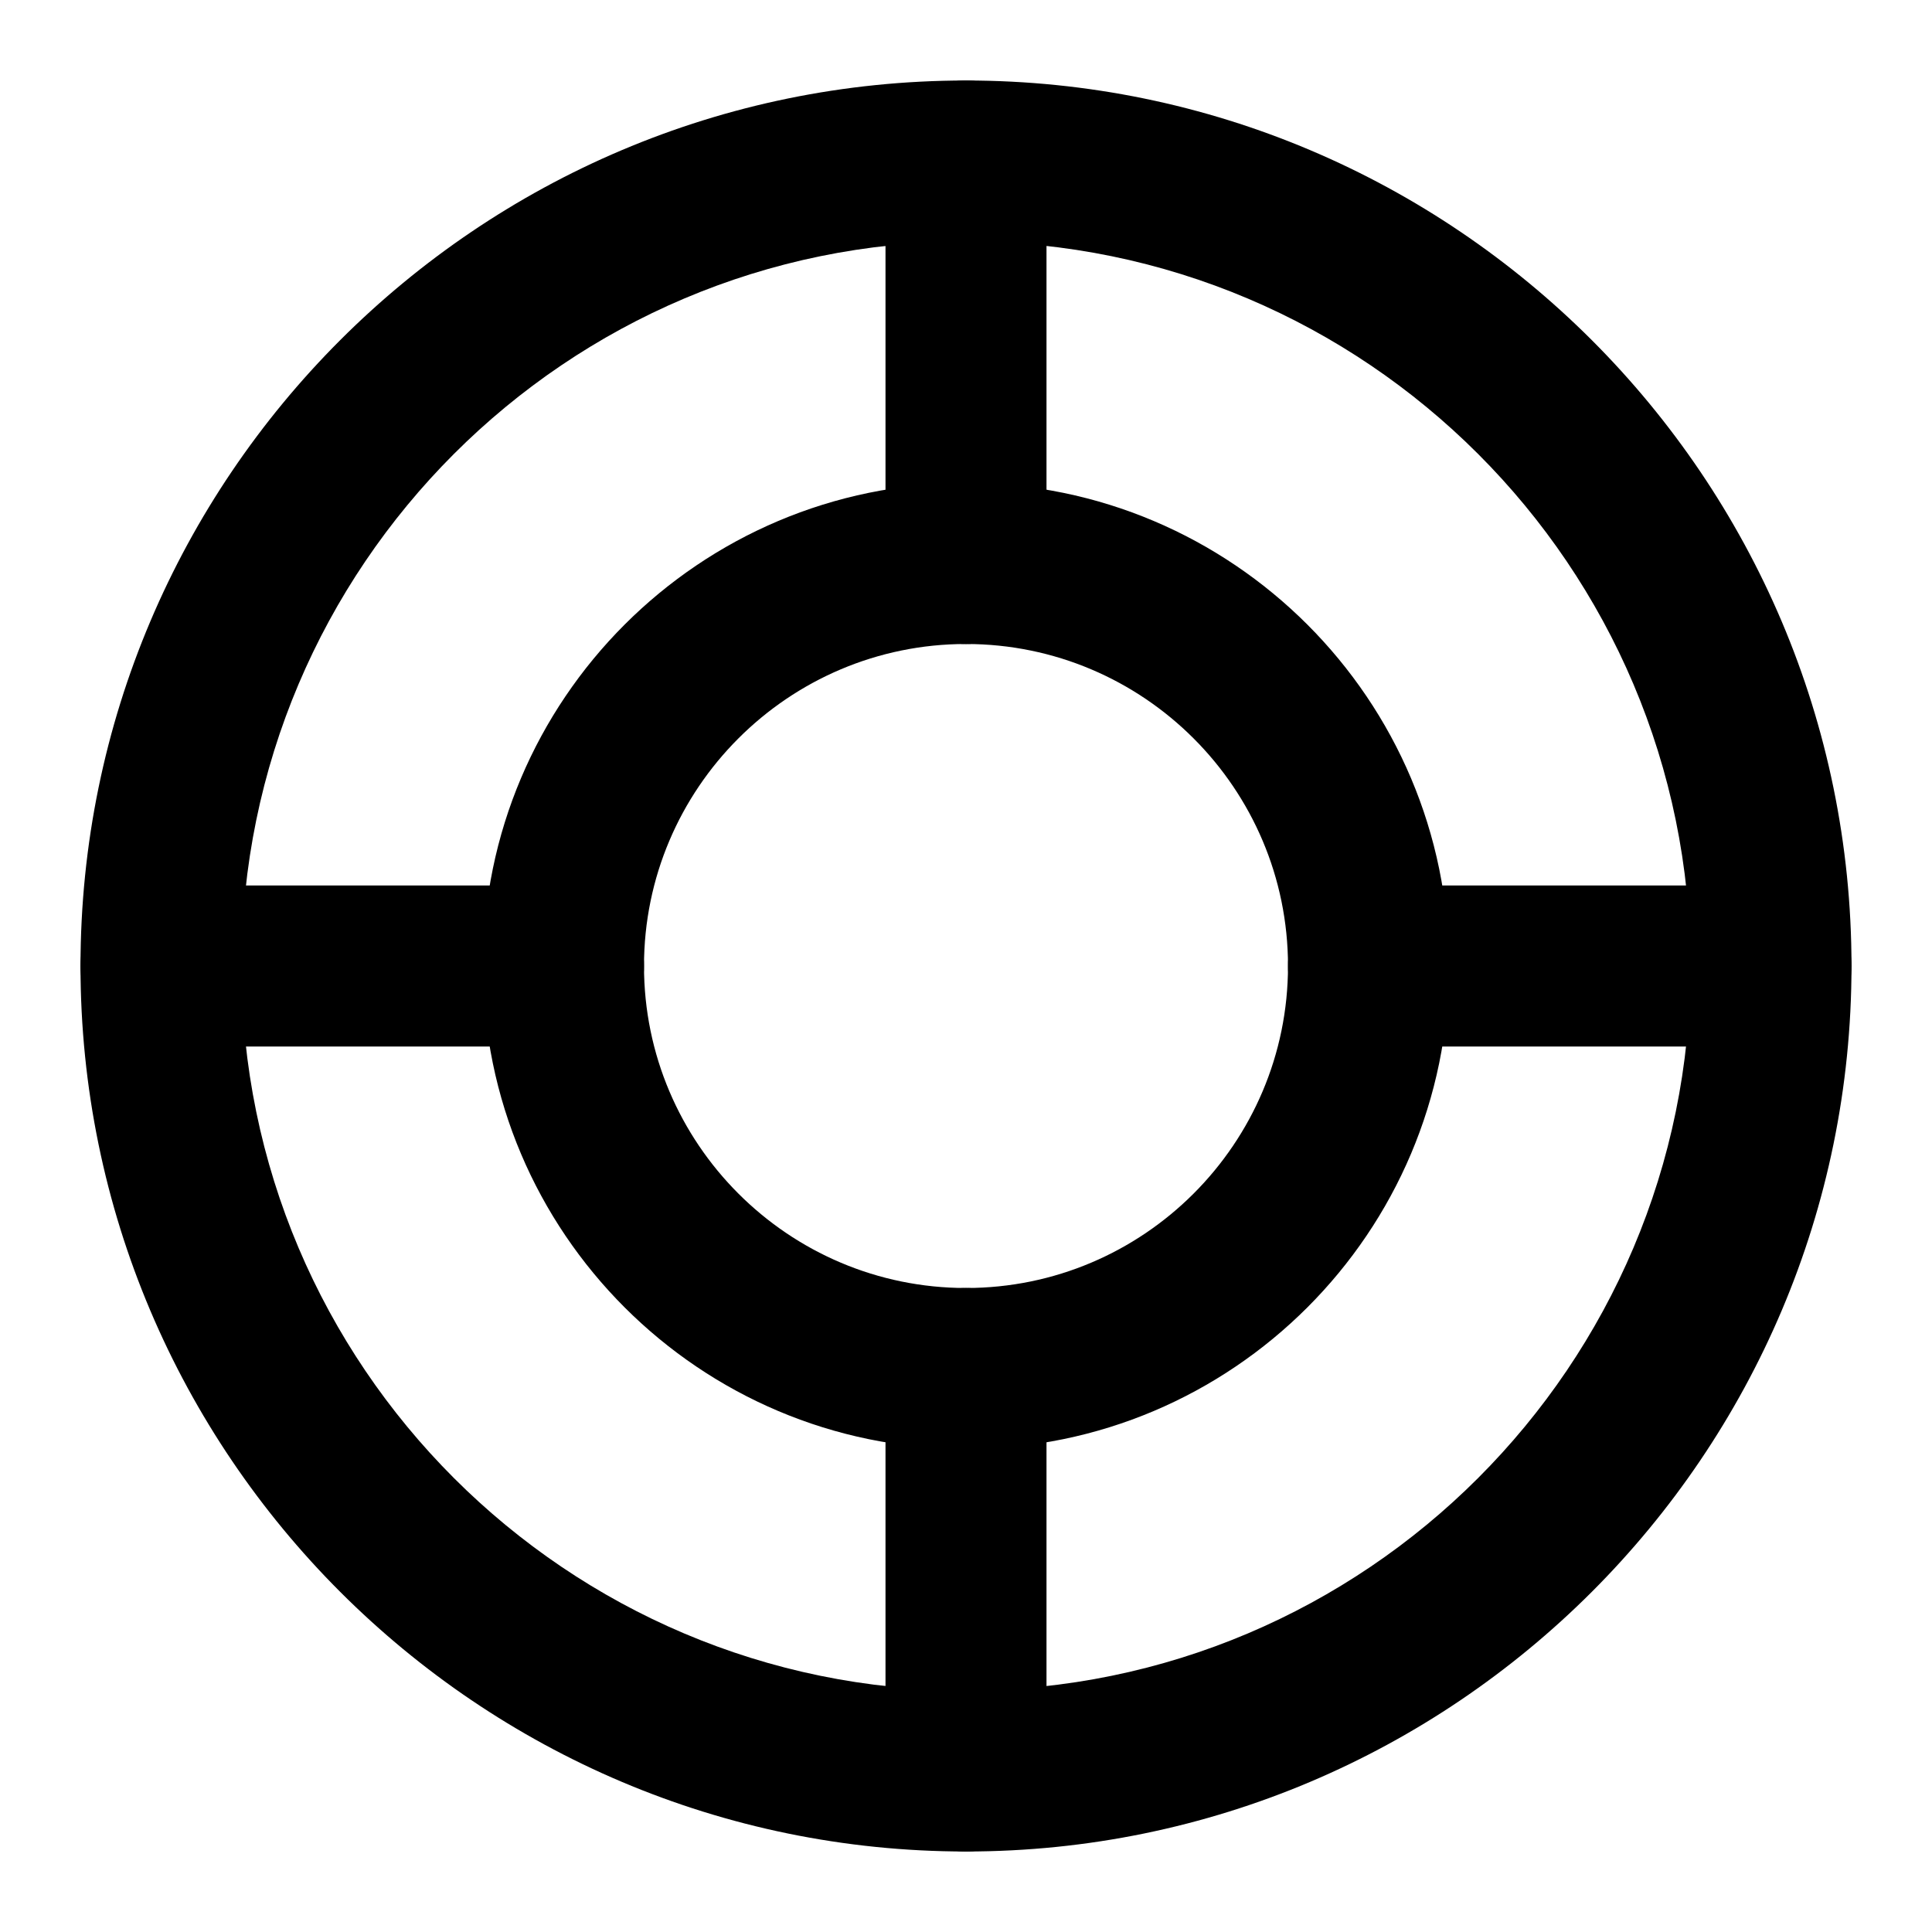
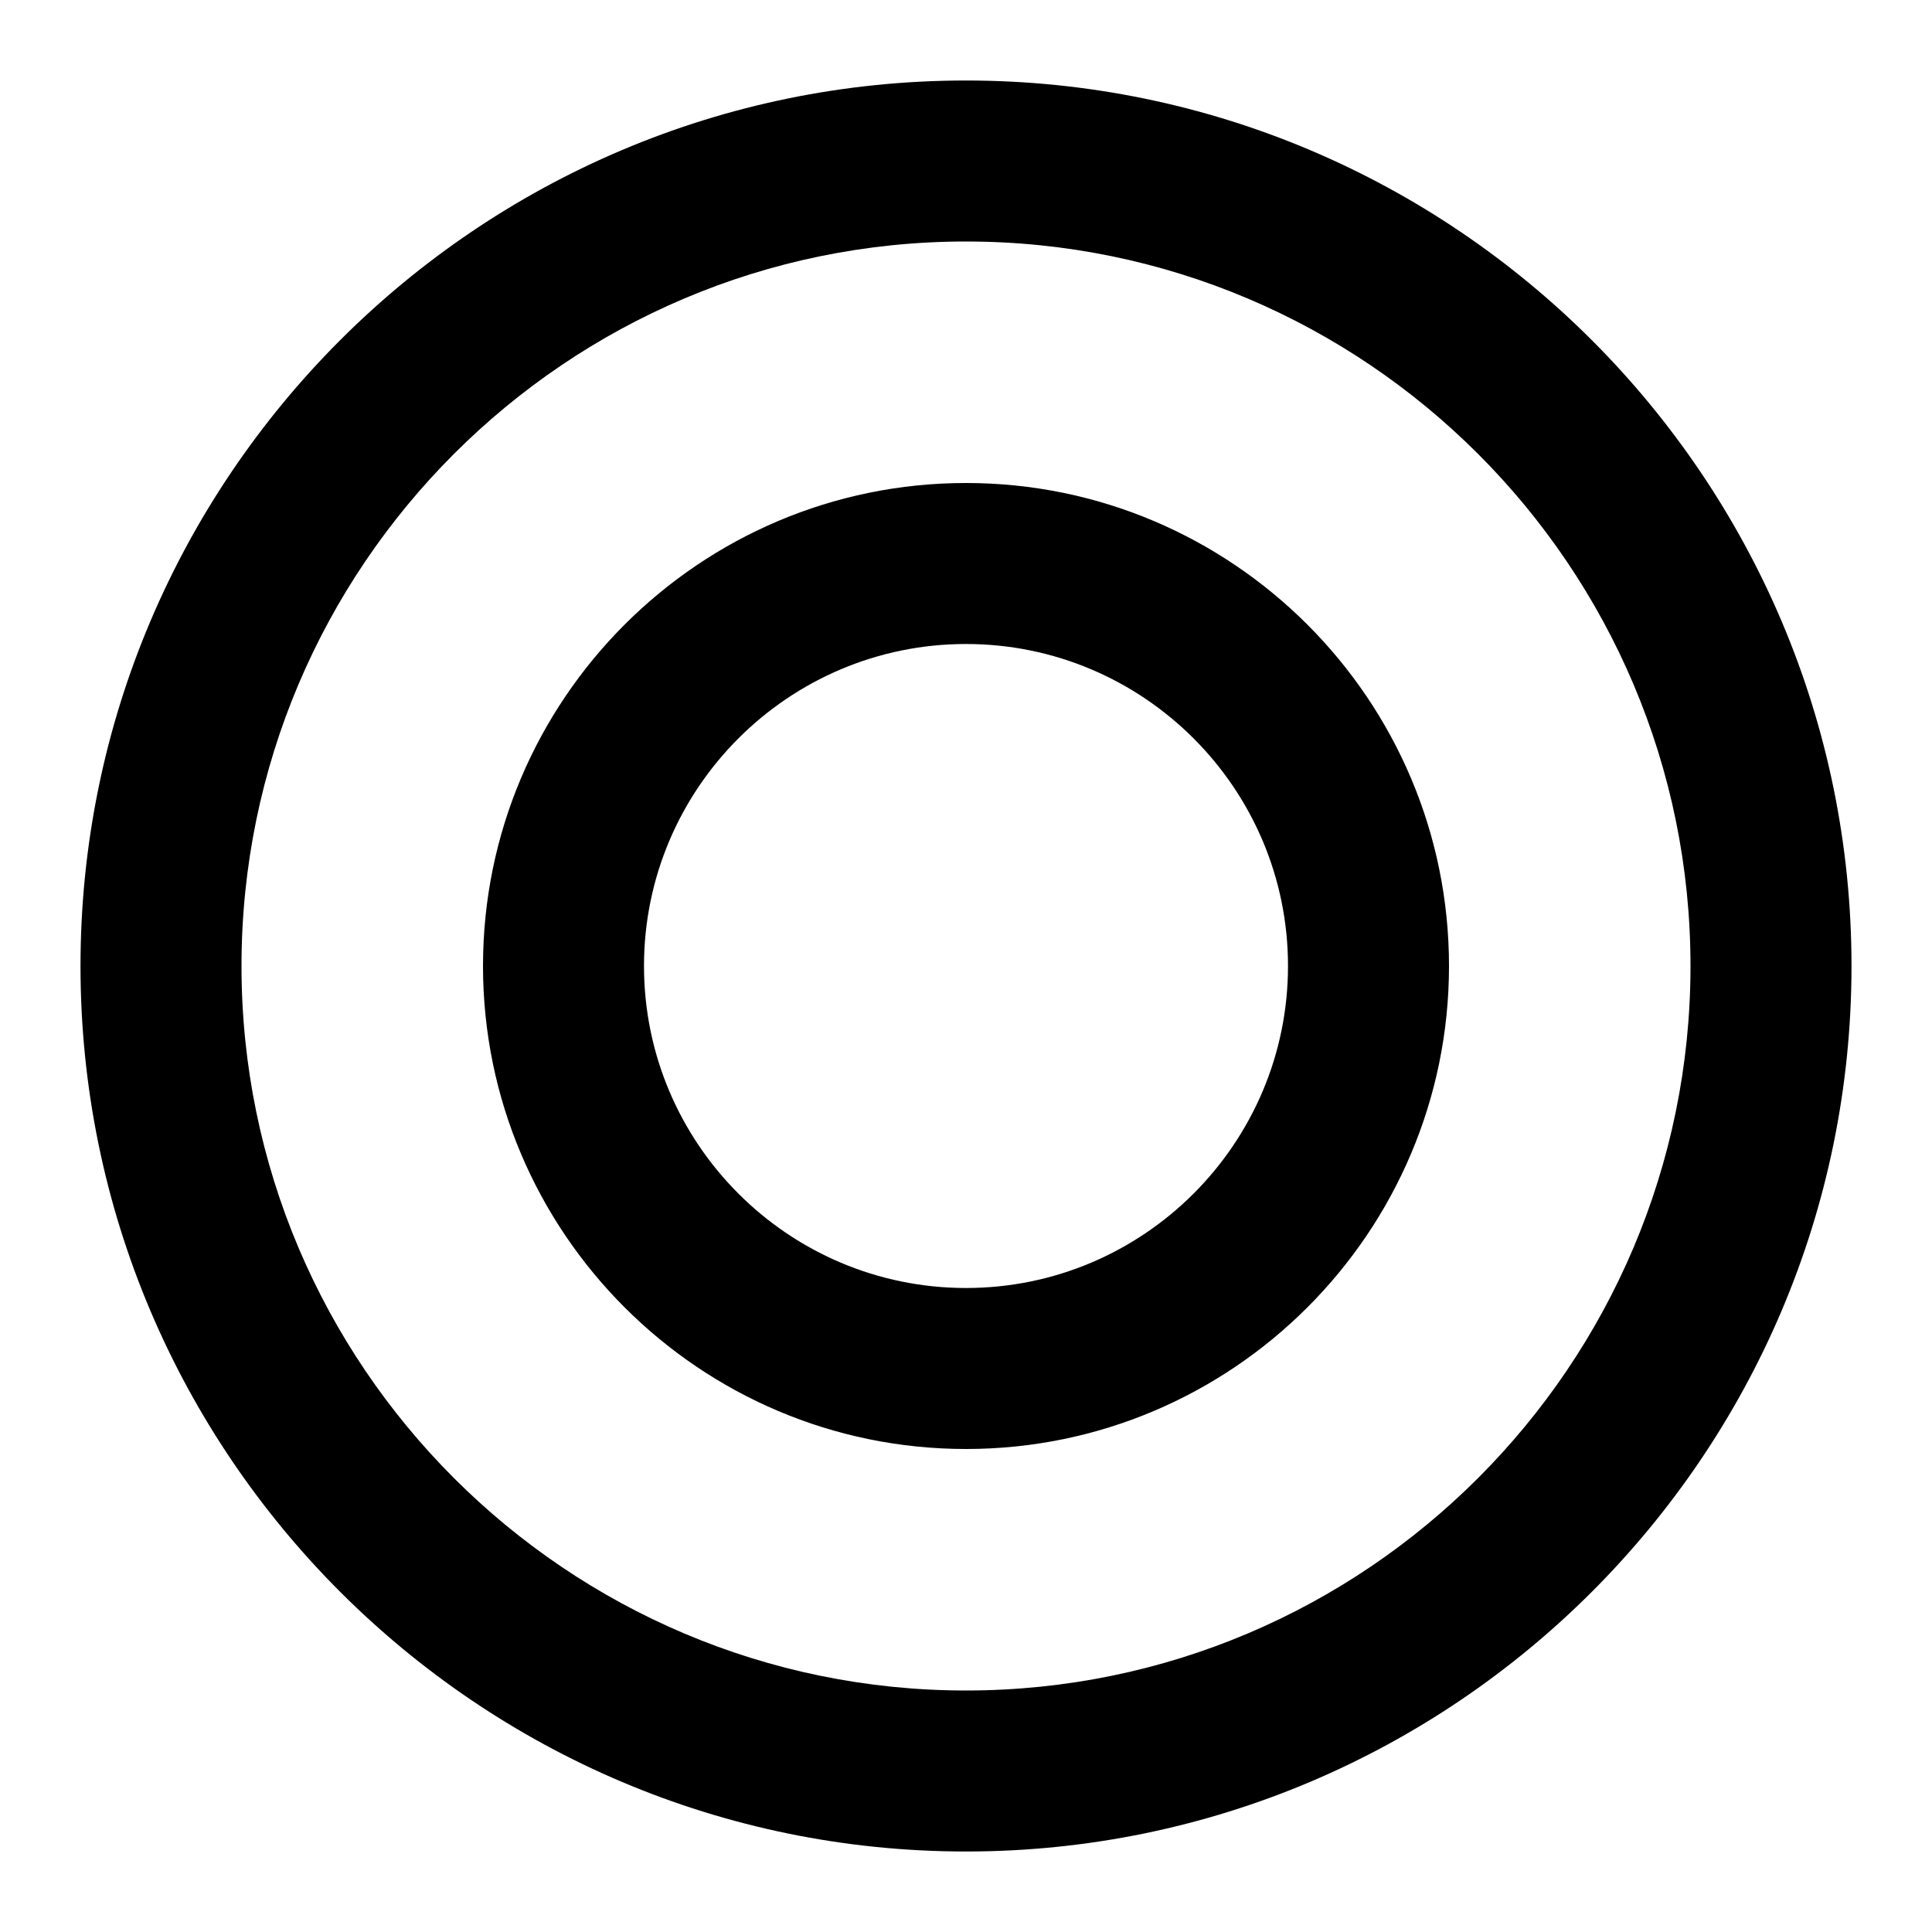
<svg xmlns="http://www.w3.org/2000/svg" width="24" height="24" fill="currentColor" class="wiw-icon wiw-help-center" viewBox="0 0 24 24">
  <g fill-rule="evenodd">
    <path d="M12,8c-2.206,0 -4,1.794 -4,4c0,2.206 1.794,4 4,4c2.206,0 4,-1.794 4,-4c0,-2.206 -1.794,-4 -4,-4M12,18c-3.309,0 -6,-2.691 -6,-6c0,-3.309 2.691,-6 6,-6c3.309,0 6,2.691 6,6c0,3.309 -2.691,6 -6,6M12,3c-4.963,0 -9,4.037 -9,9c0,4.963 4.037,9 9,9c4.963,0 9,-4.037 9,-9c0,-4.963 -4.037,-9 -9,-9M12,23c-6.065,0 -11,-4.935 -11,-11c0,-6.065 4.935,-11 11,-11c6.065,0 11,4.935 11,11c0,6.065 -4.935,11 -11,11" />
-     <path d="M12,8c-0.552,0 -1,-0.448 -1,-1v-5c0,-0.552 0.448,-1 1,-1c0.552,0 1,0.448 1,1v5c0,0.552 -0.448,1 -1,1M7,13h-5c-0.552,0 -1,-0.448 -1,-1c0,-0.552 0.448,-1 1,-1h5c0.552,0 1,0.448 1,1c0,0.552 -0.448,1 -1,1M12,23c-0.552,0 -1,-0.448 -1,-1v-5c0,-0.552 0.448,-1 1,-1c0.552,0 1,0.448 1,1v5c0,0.552 -0.448,1 -1,1M22,13h-5c-0.552,0 -1,-0.448 -1,-1c0,-0.552 0.448,-1 1,-1h5c0.552,0 1,0.448 1,1c0,0.552 -0.448,1 -1,1" />
  </g>
</svg>